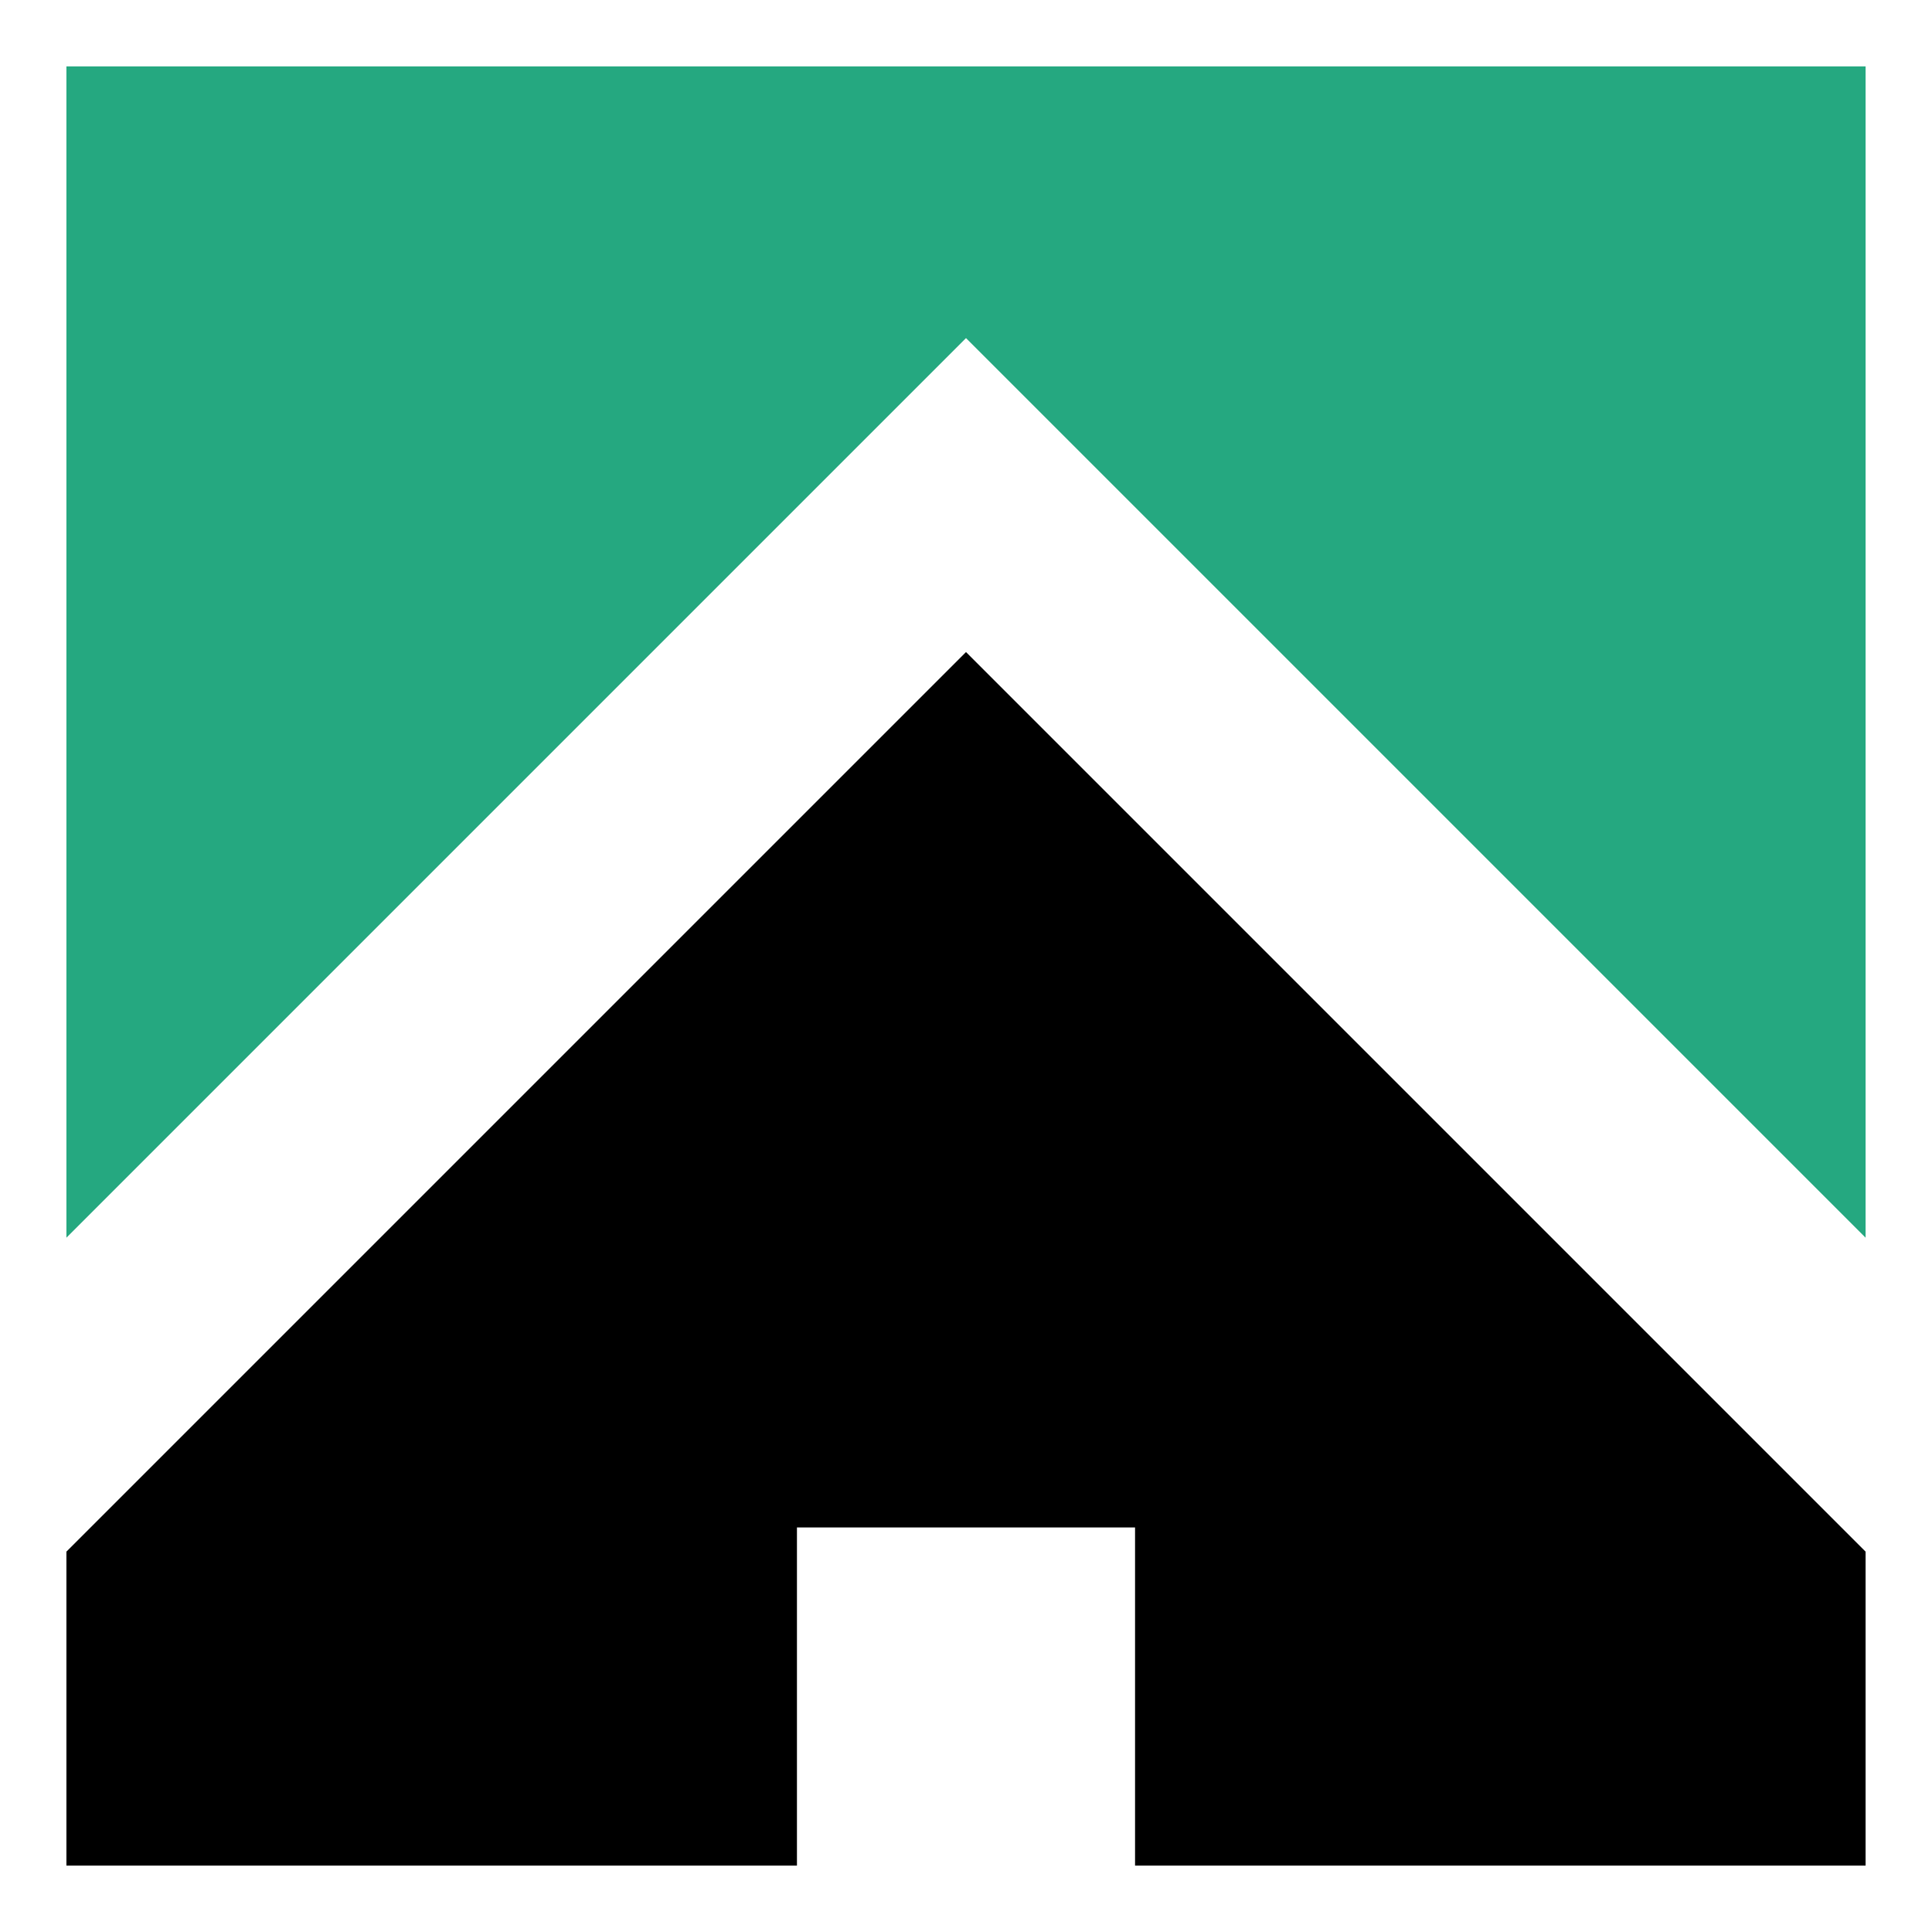
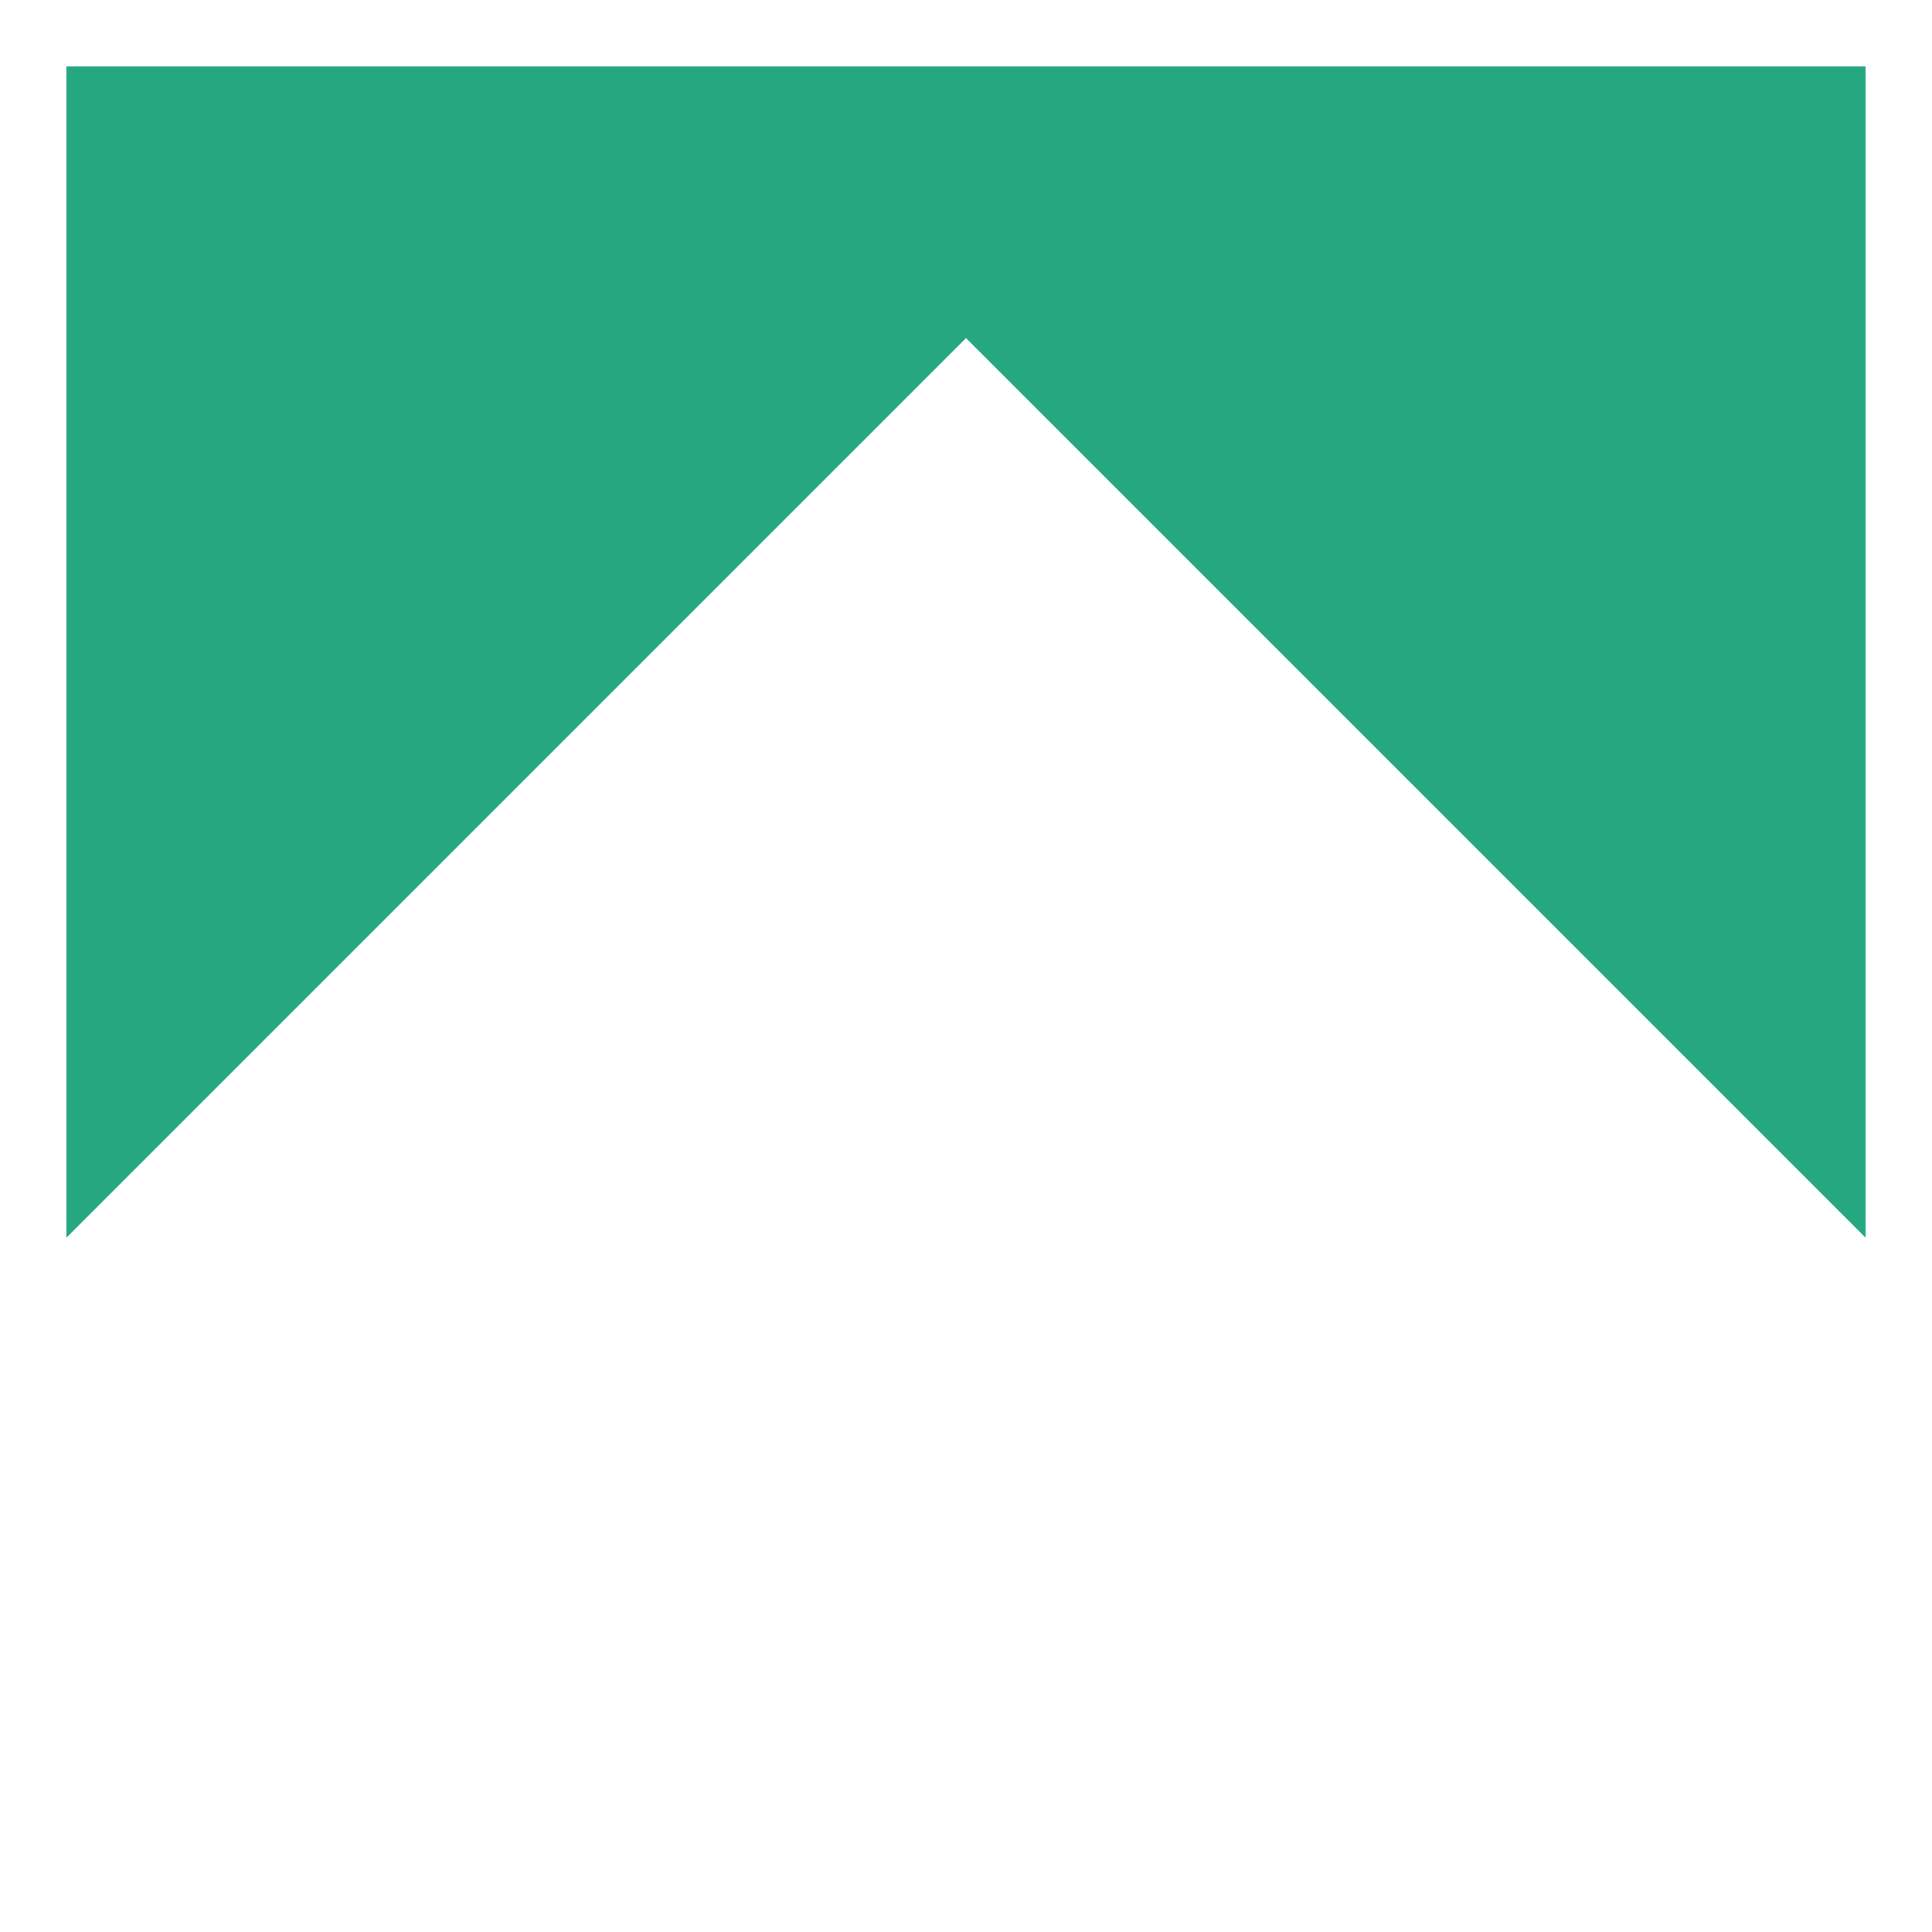
<svg xmlns="http://www.w3.org/2000/svg" version="1.1" id="Layer_1" x="0px" y="0px" width="32px" height="32px" viewBox="0 0 32 32" style="enable-background:new 0 0 32 32;" xml:space="preserve">
  <style type="text/css">
	.st0{fill:#25A880;}
</style>
  <g>
-     <polygon points="16,10.8 1.1,25.7 1.1,30.9 13.2,30.9 13.2,25.3 18.8,25.3 18.8,30.9 30.9,30.9 30.9,25.7  " />
    <polygon class="st0" points="16,5.6 30.9,20.5 30.9,1.1 1.1,1.1 1.1,20.5  " />
  </g>
</svg>